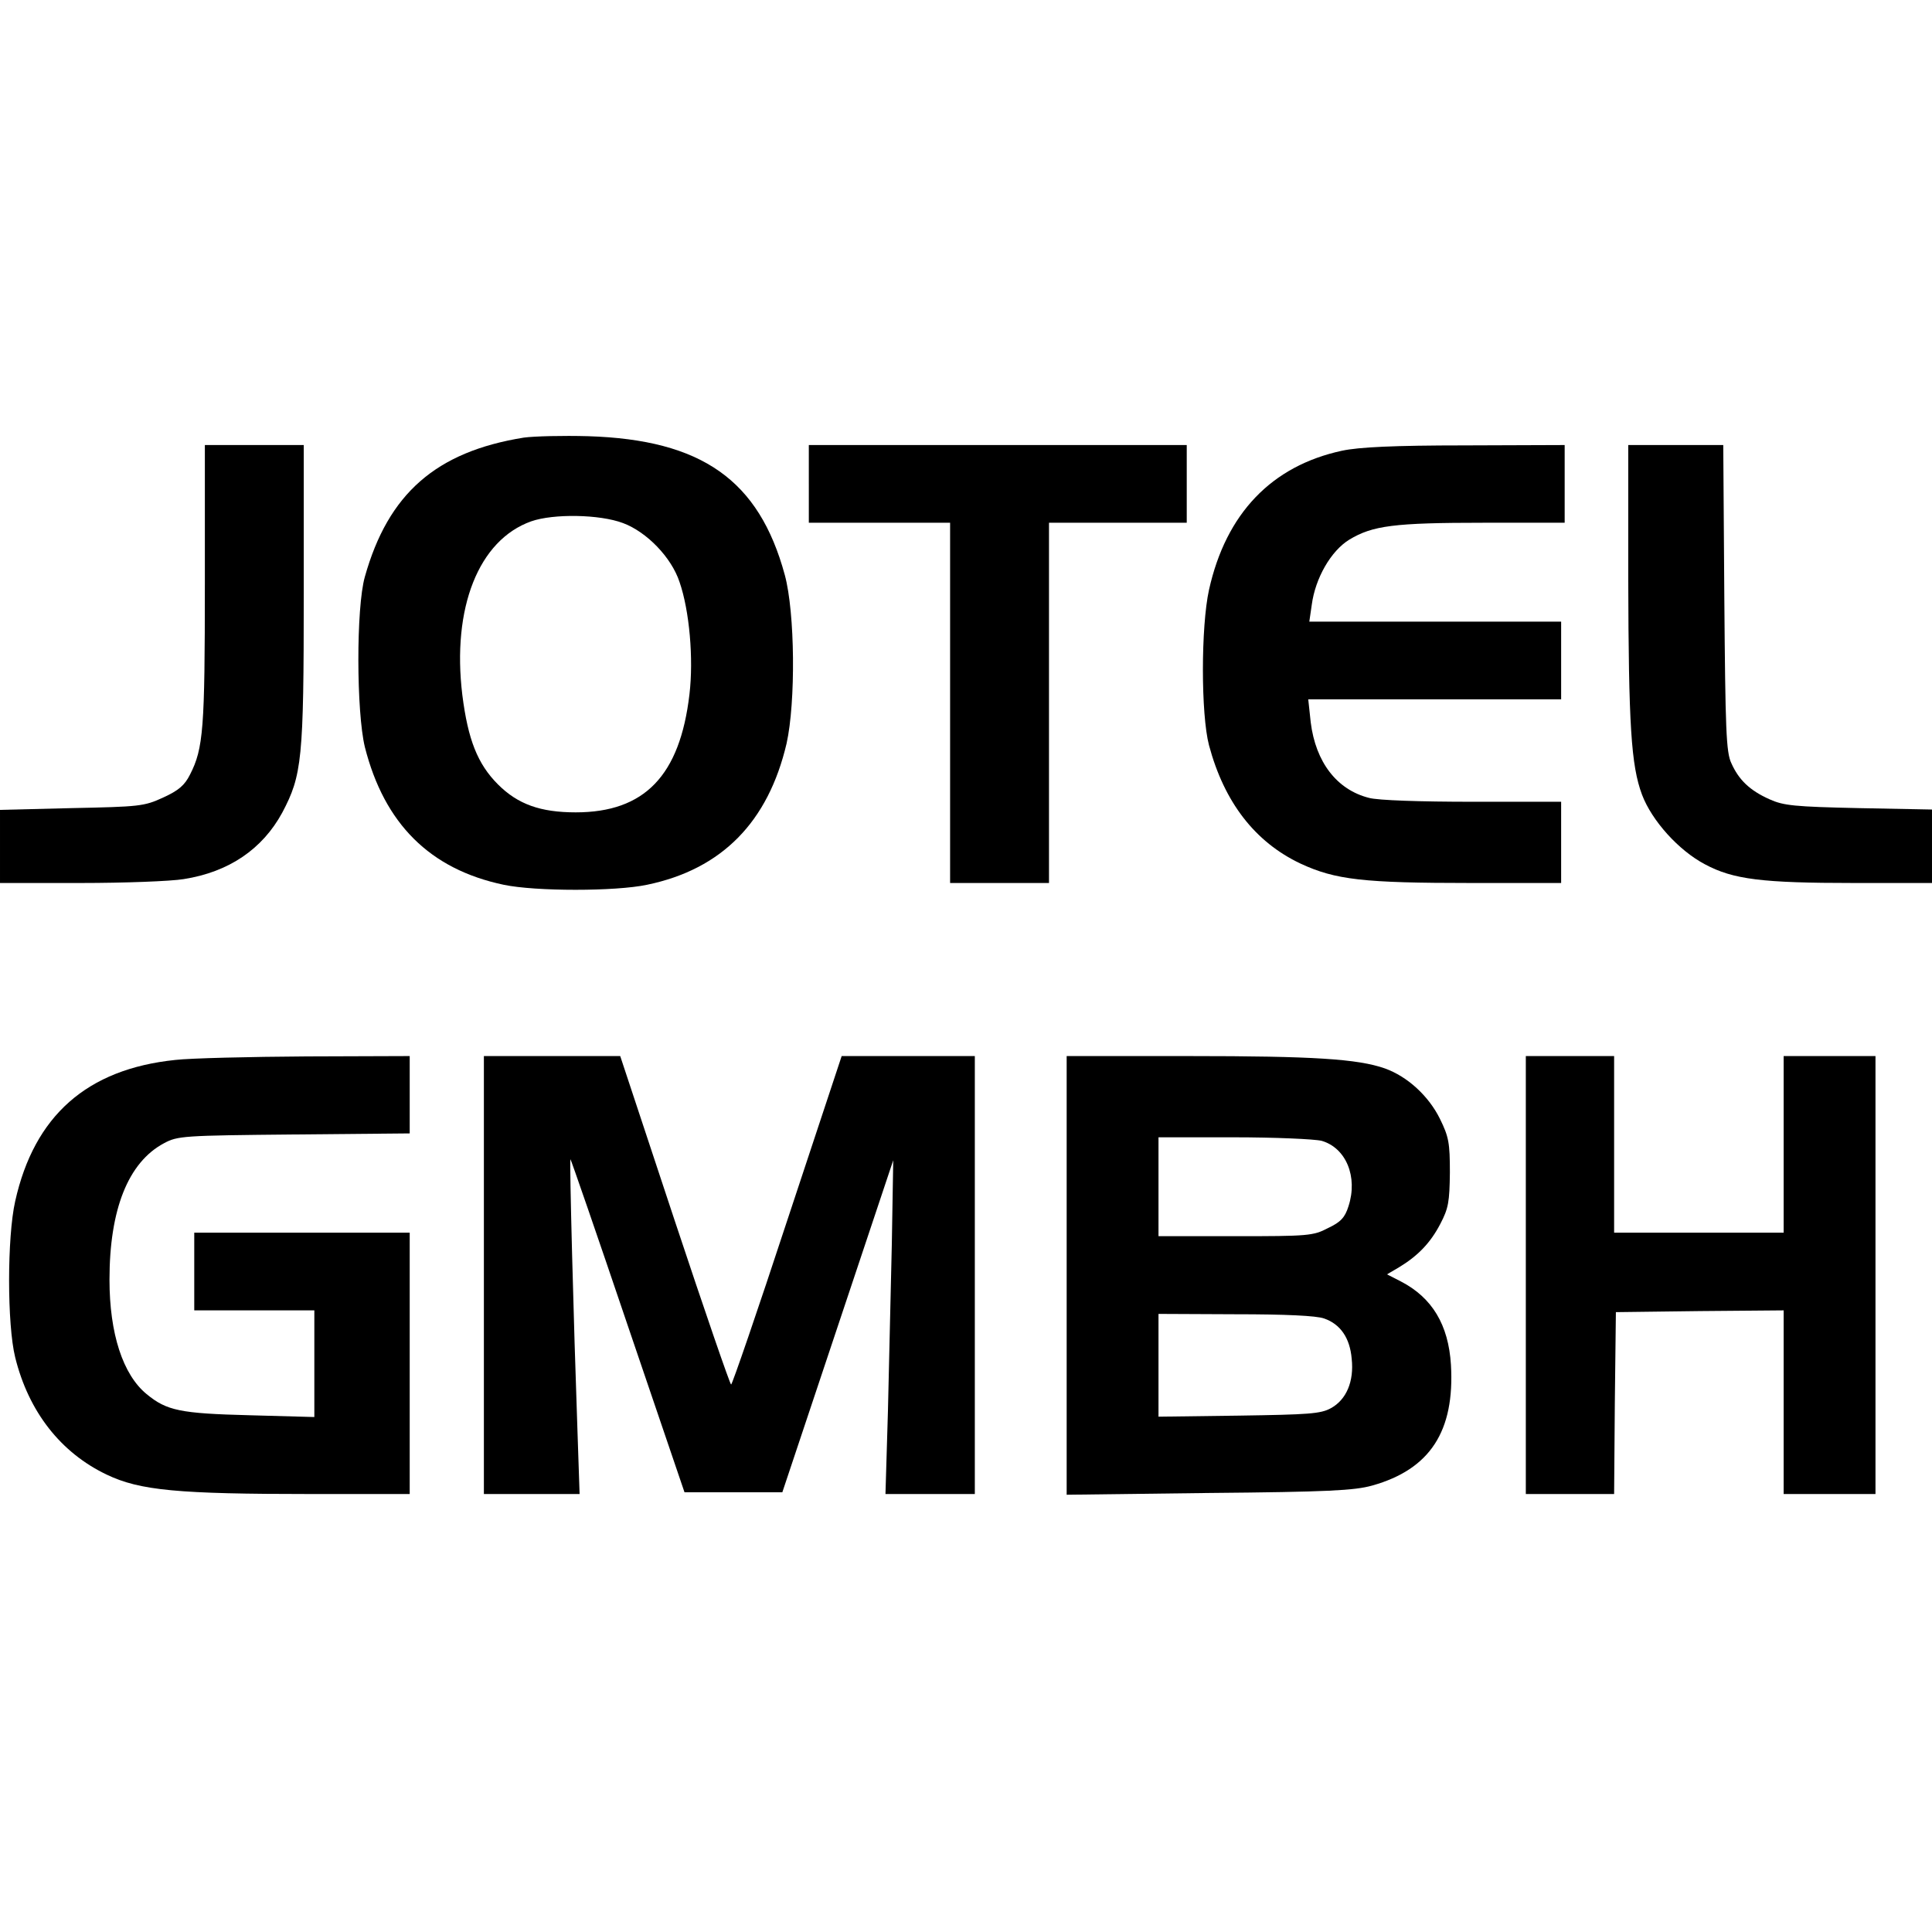
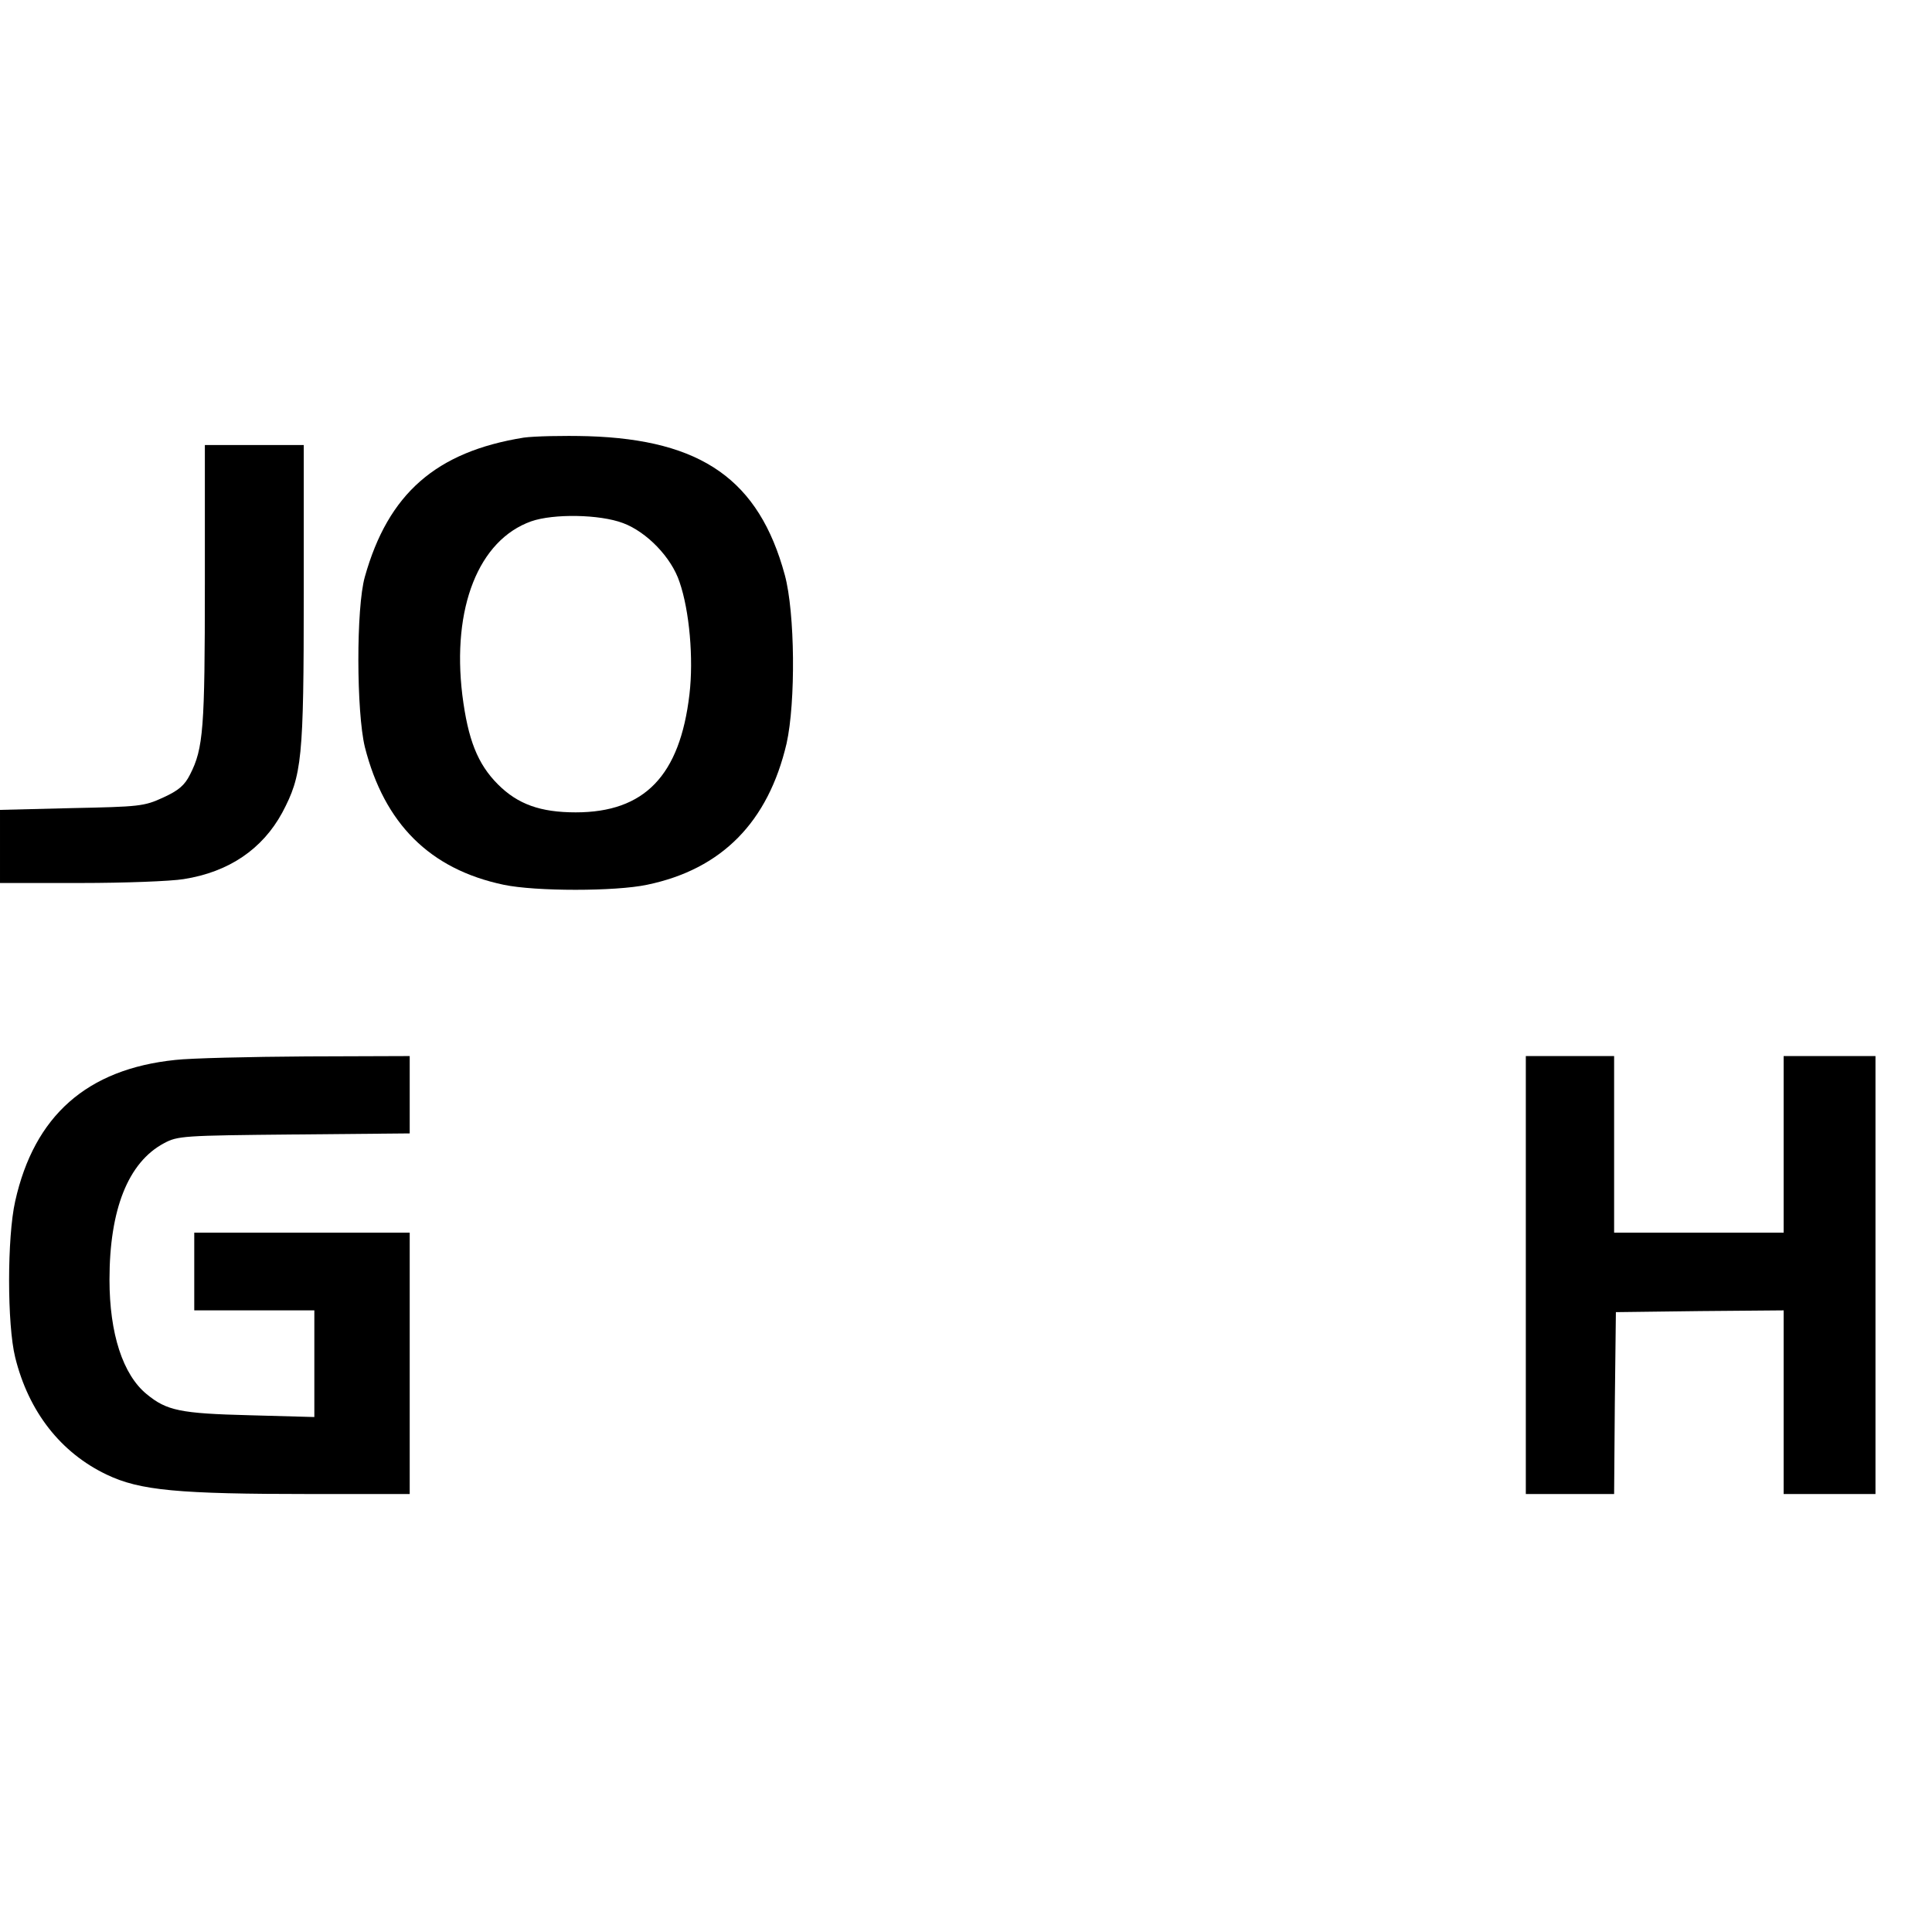
<svg xmlns="http://www.w3.org/2000/svg" version="1.0" width="547pt" height="547pt" viewBox="0 0 547 547" preserveAspectRatio="xMidYMid meet">
  <g transform="translate(0,547) scale(0.1,-0.1)" fill="#000000" stroke="none">
    <path d="M1483 4231 c-249 -40 -384 -159 -450 -394 -25 -88 -24 -383 0 -482 55 -217 184 -346 393 -390 90 -19 317 -19 406 0 212 44 343 178 395 400 26 117 24 370 -5 477 -73 269 -235 383 -557 393 -71 2 -153 0 -182 -4z m281 -242 c67 -25 137 -97 160 -167 28 -81 40 -217 28 -318 -27 -230 -127 -334 -322 -334 -100 0 -164 23 -220 79 -58 58 -85 127 -101 253 -30 247 46 439 195 492 63 22 194 20 260 -5z" />
    <path d="M580 3815 c0 -407 -4 -464 -42 -538 -15 -30 -32 -45 -76 -65 -54 -25 -67 -26 -260 -30 l-202 -5 0 -103 0 -104 228 0 c125 0 256 5 292 11 128 20 223 85 279 188 56 106 61 150 61 619 l0 422 -140 0 -140 0 0 -395z" />
-     <path d="M2290 4100 l0 -110 200 0 200 0 0 -510 0 -510 140 0 140 0 0 510 0 510 195 0 195 0 0 110 0 110 -535 0 -535 0 0 -110z" />
-     <path d="M3800 4194 c-200 -43 -329 -178 -377 -394 -23 -105 -23 -352 0 -440 43 -161 130 -274 259 -335 99 -46 178 -55 484 -55 l254 0 0 115 0 115 -251 0 c-147 0 -268 4 -293 11 -91 23 -151 101 -165 214 l-7 65 358 0 358 0 0 110 0 110 -356 0 -357 0 7 48 c10 75 54 152 106 184 66 40 127 48 381 48 l229 0 0 110 0 110 -282 -1 c-203 0 -301 -5 -348 -15z" />
-     <path d="M4610 3833 c1 -416 8 -530 39 -613 28 -74 104 -158 178 -197 80 -43 162 -53 422 -53 l221 0 0 104 0 104 -207 4 c-183 4 -213 7 -253 25 -56 25 -87 55 -108 102 -15 31 -17 95 -20 469 l-3 432 -135 0 -134 0 0 -377z" />
    <path d="M496 2469 c-250 -26 -399 -158 -453 -400 -23 -102 -23 -349 0 -442 38 -154 129 -270 259 -332 94 -45 201 -55 581 -55 l277 0 0 370 0 370 -305 0 -305 0 0 -110 0 -110 170 0 170 0 0 -151 0 -151 -182 5 c-198 5 -236 13 -293 60 -67 55 -105 171 -105 324 0 199 53 332 154 386 39 21 53 22 369 25 l327 3 0 110 0 109 -292 -1 c-161 -1 -329 -5 -372 -10z" />
-     <path d="M1370 1860 l0 -620 135 0 136 0 -6 178 c-11 311 -23 767 -20 770 1 1 74 -210 162 -470 l161 -473 138 0 139 0 157 470 157 470 -4 -237 c-3 -131 -8 -344 -11 -473 l-7 -235 127 0 126 0 0 620 0 620 -189 0 -188 0 -154 -465 c-84 -256 -156 -465 -159 -465 -3 0 -75 209 -160 465 l-154 465 -193 0 -193 0 0 -620z" />
-     <path d="M3020 1859 l0 -621 403 5 c337 3 412 7 462 21 164 46 234 154 223 342 -7 113 -53 190 -142 236 l-39 20 34 20 c53 32 89 69 117 123 23 44 26 62 27 145 0 84 -3 101 -28 152 -32 65 -92 120 -156 143 -77 27 -203 35 -553 35 l-348 0 0 -621z m722 381 c69 -20 103 -102 76 -185 -10 -32 -22 -45 -58 -62 -42 -22 -56 -23 -262 -23 l-218 0 0 140 0 140 213 0 c116 0 229 -5 249 -10z m7 -503 c46 -16 73 -55 78 -114 7 -64 -15 -116 -59 -140 -29 -16 -63 -18 -260 -21 l-228 -3 0 145 0 146 218 -1 c141 0 229 -4 251 -12z" />
    <path d="M4320 1860 l0 -620 125 0 125 0 2 258 3 257 238 3 237 2 0 -260 0 -260 130 0 130 0 0 620 0 620 -130 0 -130 0 0 -250 0 -250 -240 0 -240 0 0 250 0 250 -125 0 -125 0 0 -620z" />
  </g>
</svg>